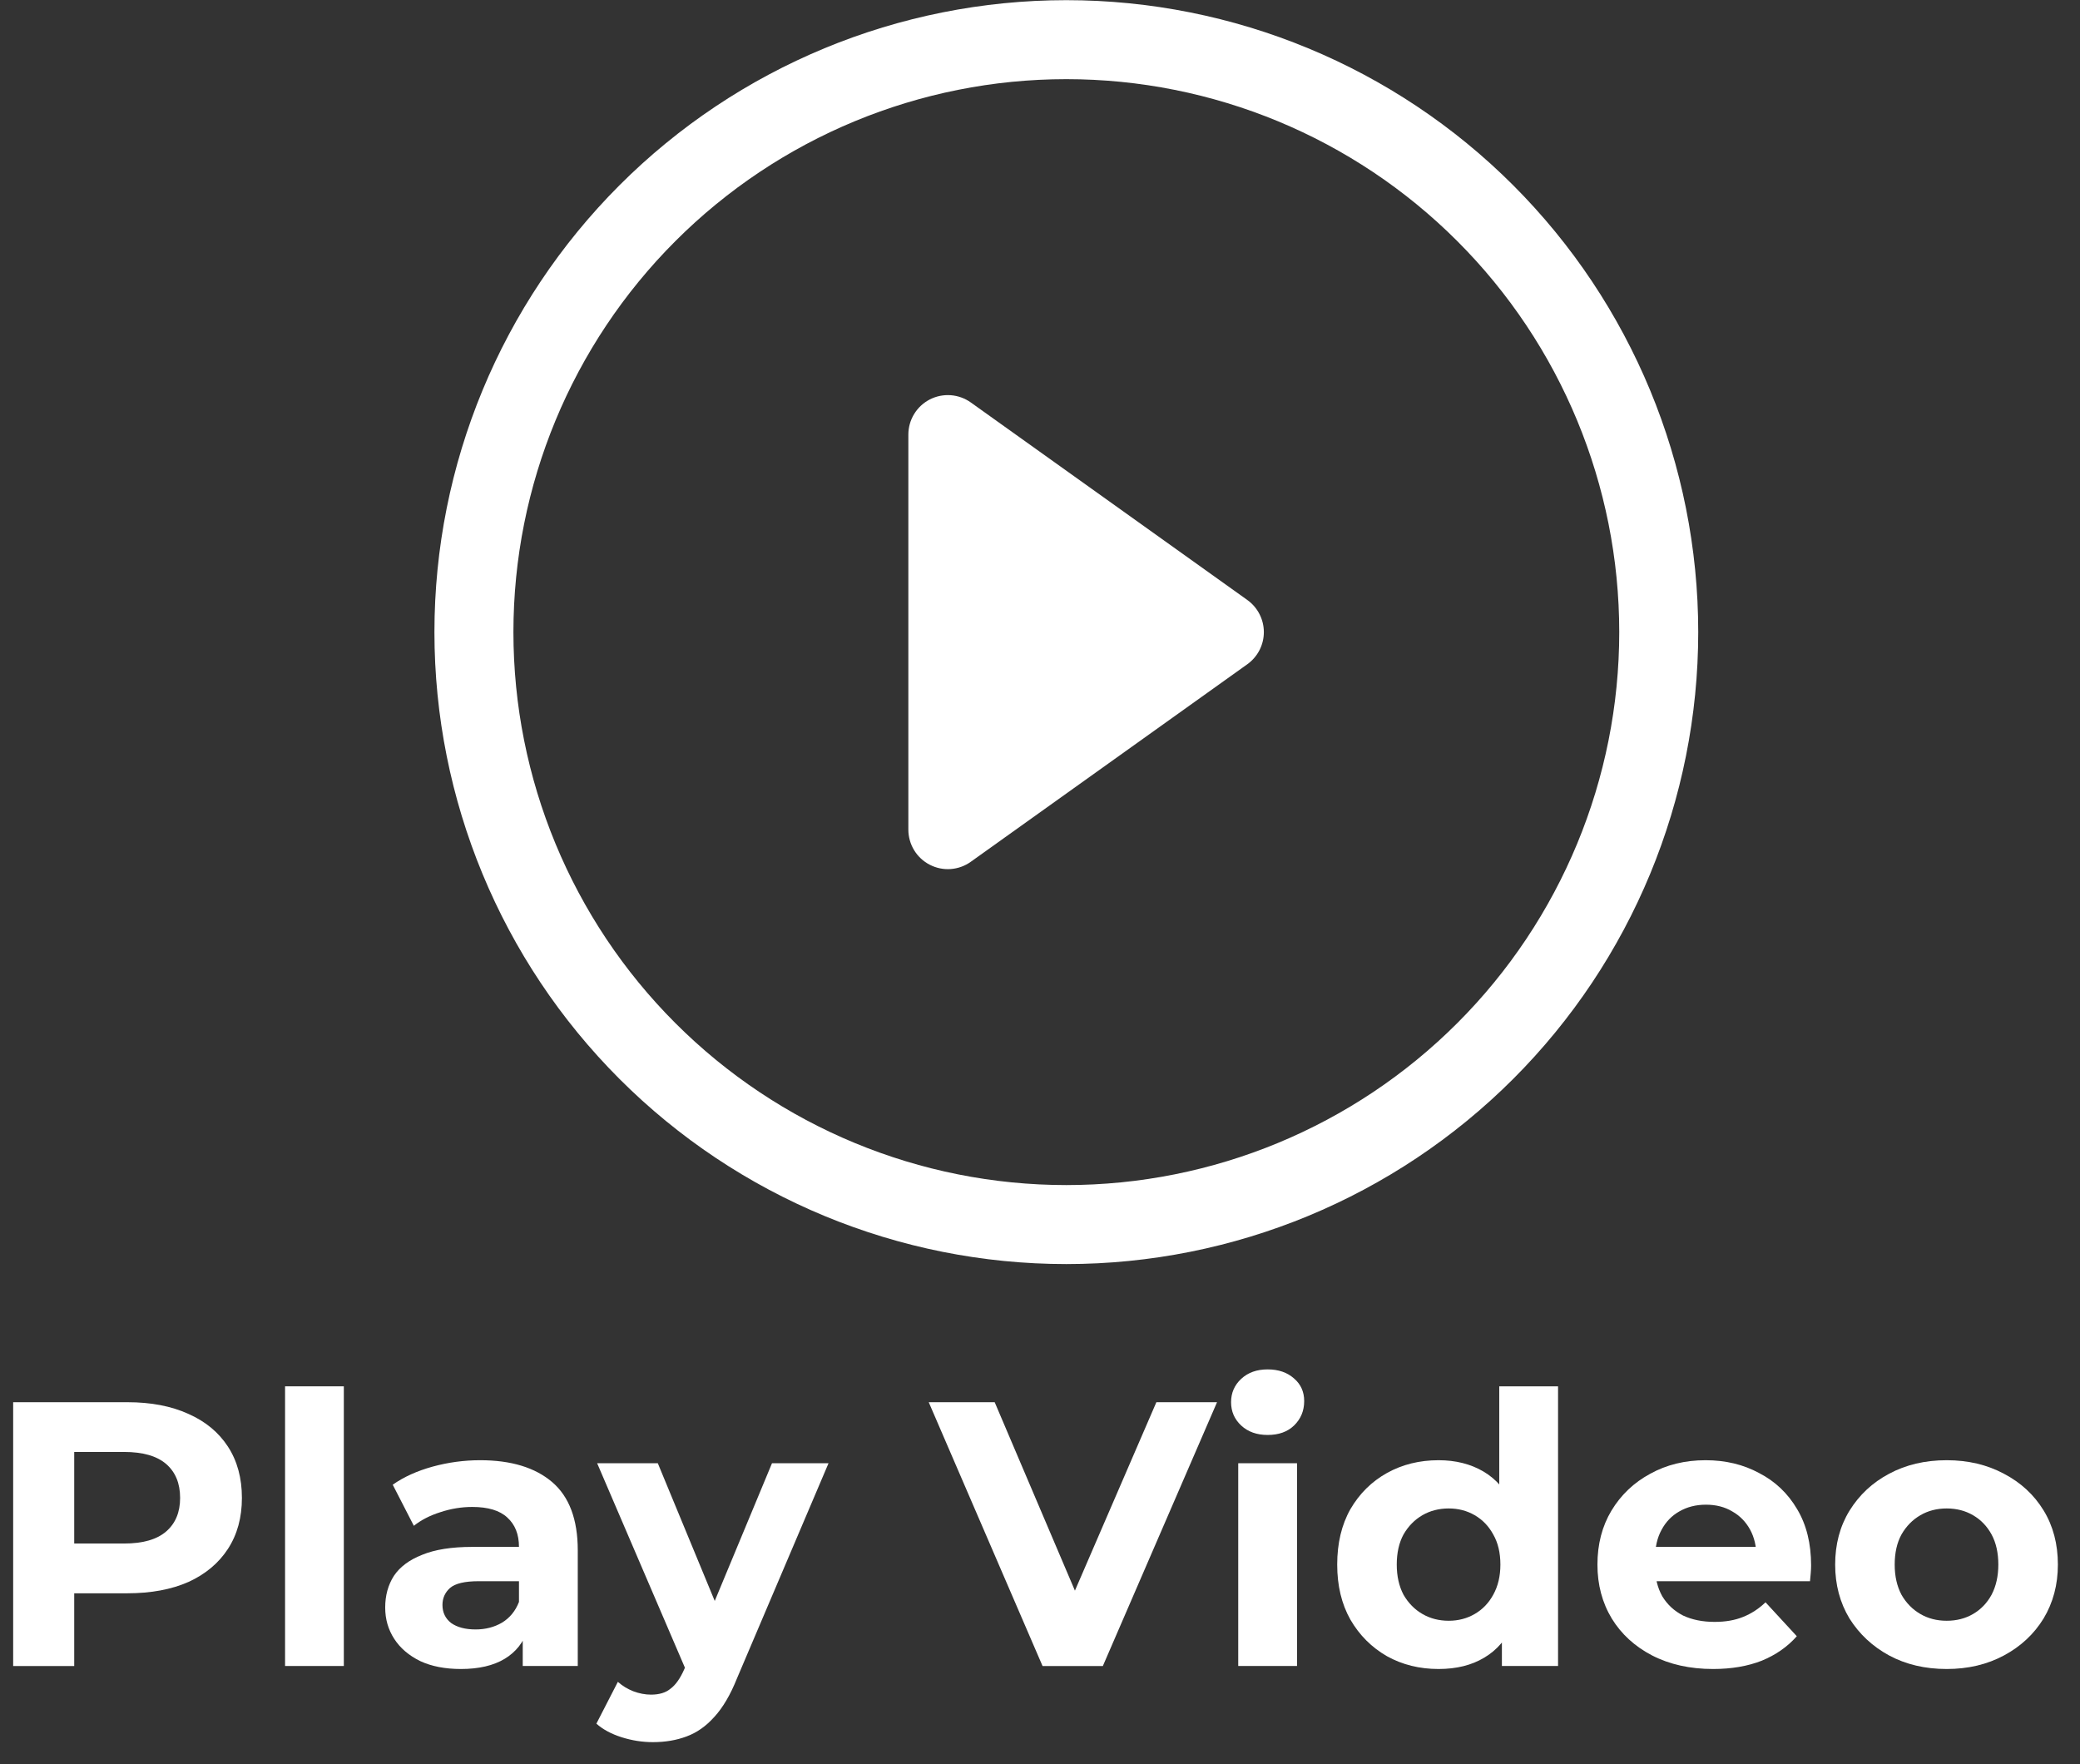
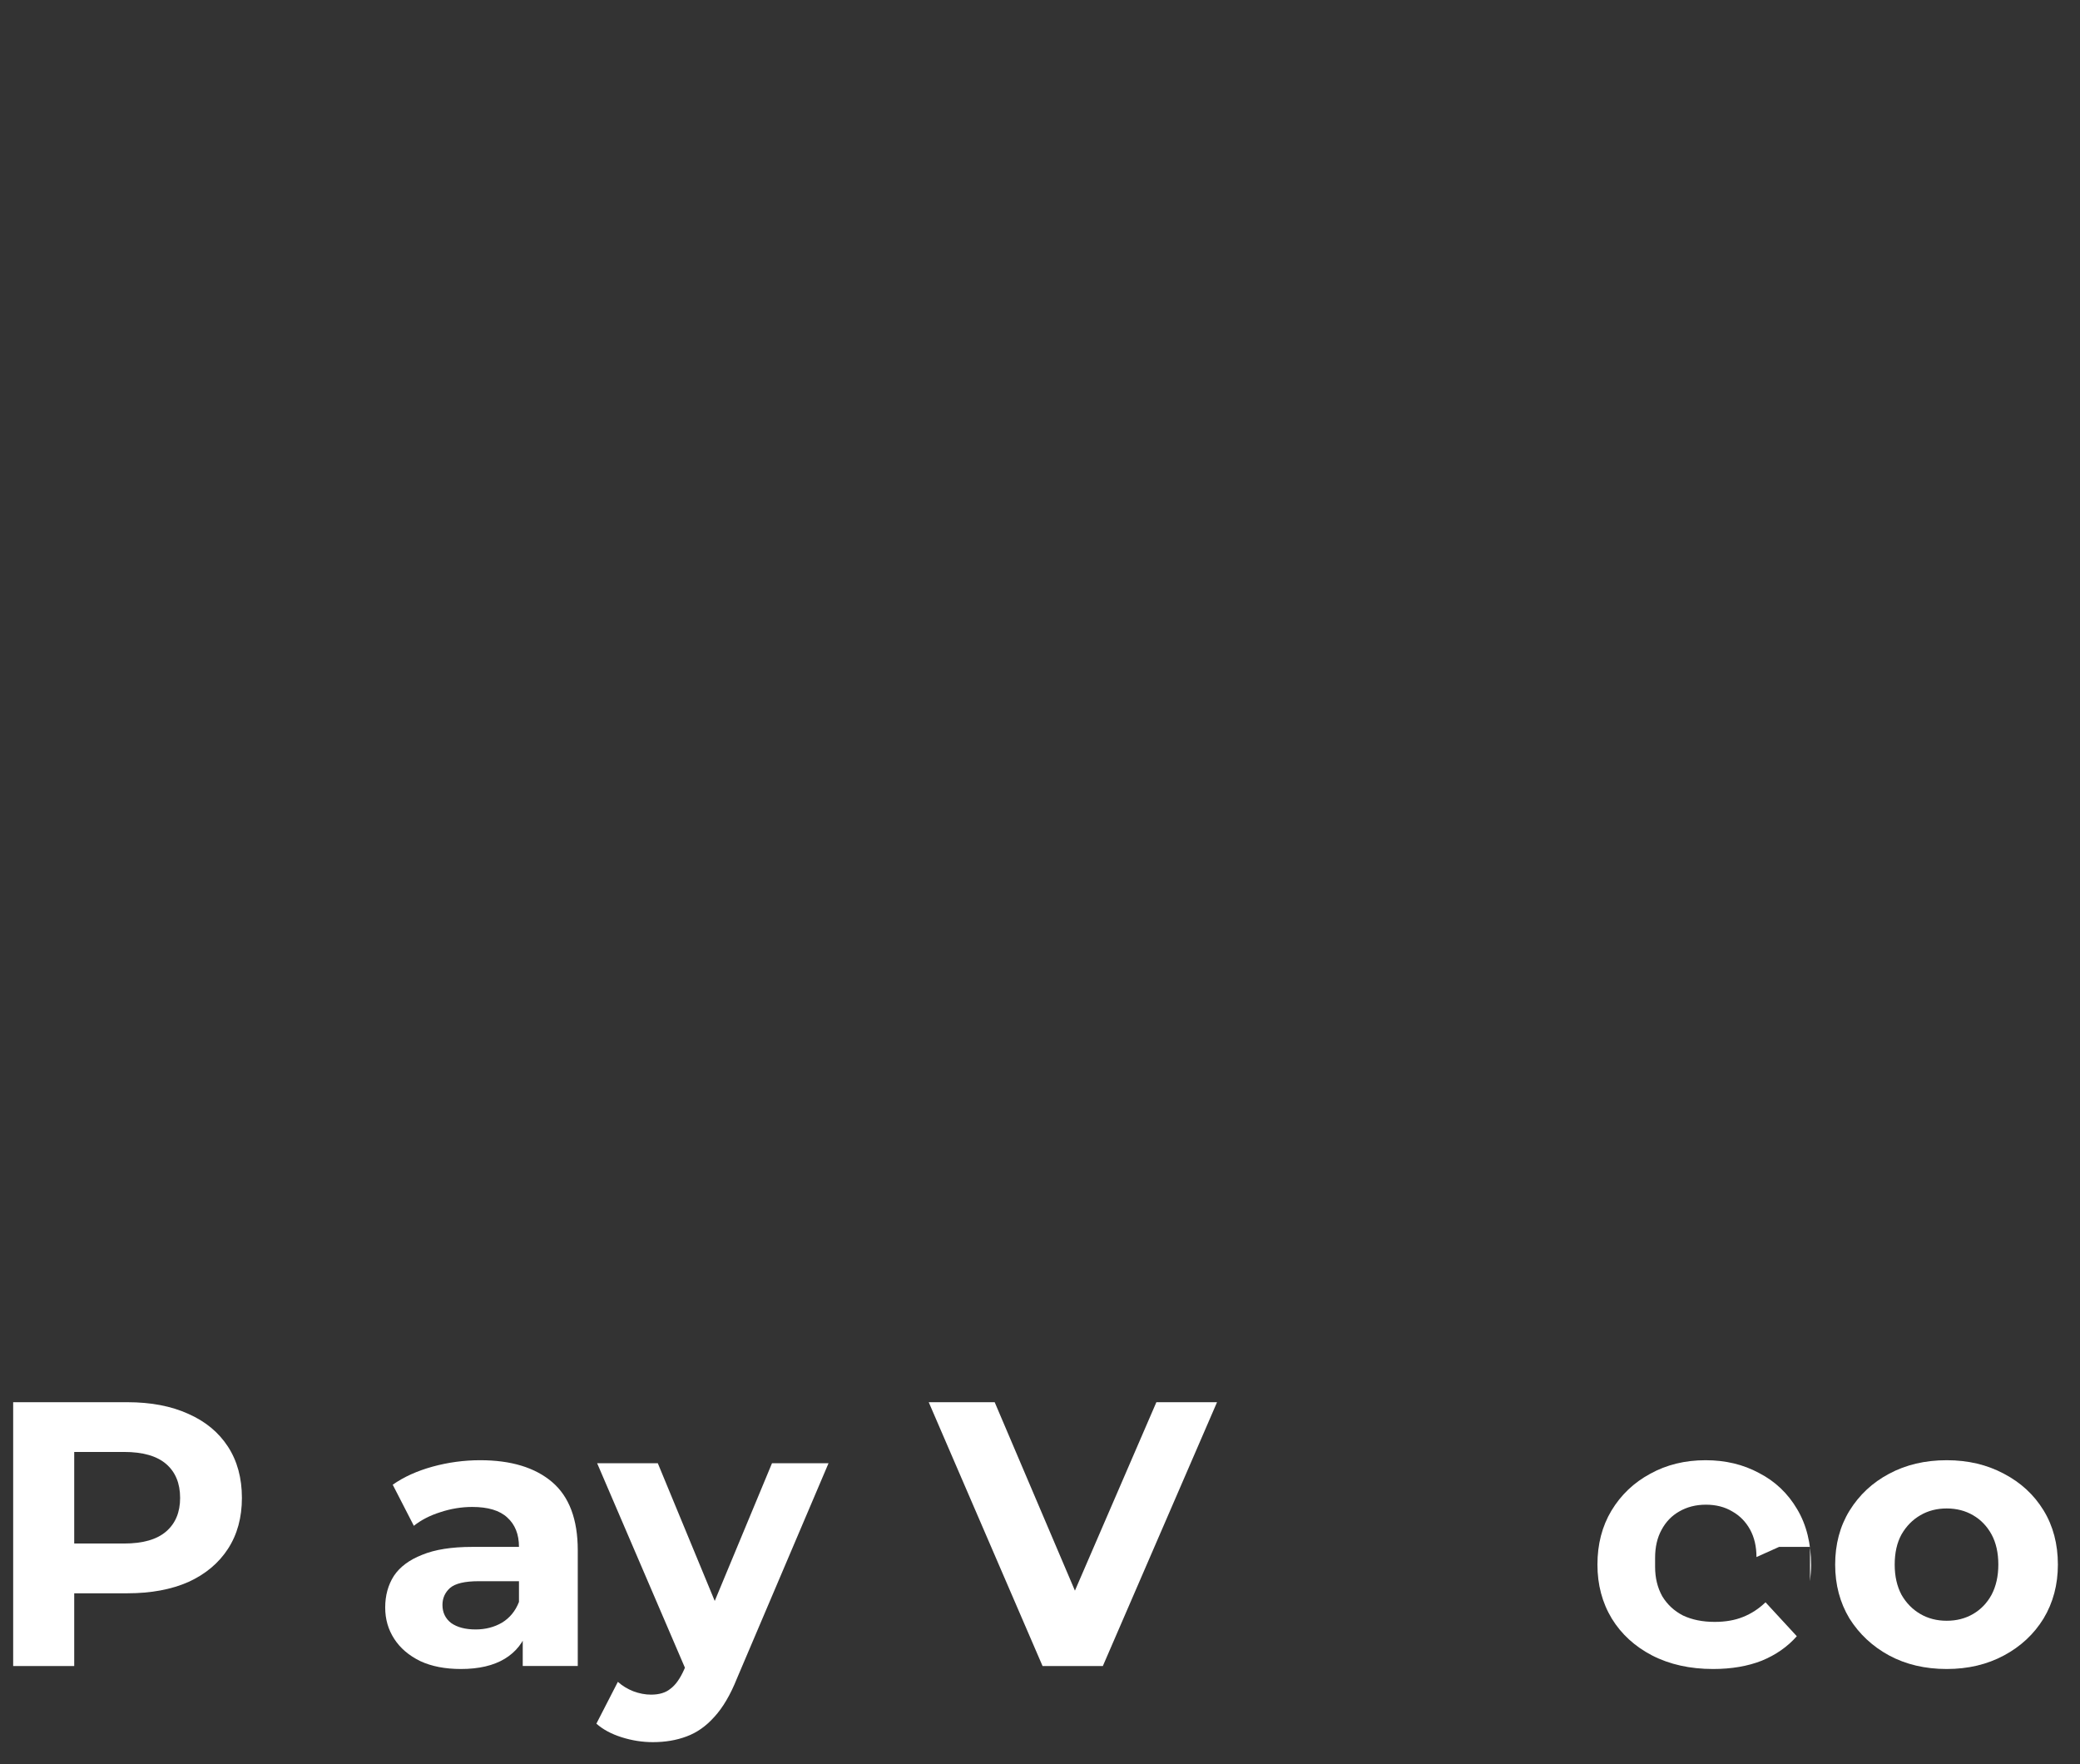
<svg xmlns="http://www.w3.org/2000/svg" width="79" height="67" viewBox="0 0 79 67" fill="none">
  <rect x="0" y="0" width="79" height="67" fill="#333333" stroke="none" />
  <g clip-path="url(#clip0_5584_111909)">
    <path d="M40.5 45.006C34.931 45.006 29.589 42.793 25.651 38.855C21.712 34.917 19.5 29.575 19.5 24.006C19.5 18.436 21.712 13.095 25.651 9.157C29.589 5.218 34.931 3.006 40.5 3.006C46.069 3.006 51.411 5.218 55.349 9.157C59.288 13.095 61.5 18.436 61.5 24.006C61.5 29.575 59.288 34.917 55.349 38.855C51.411 42.793 46.069 45.006 40.5 45.006ZM40.5 48.006C46.865 48.006 52.97 45.477 57.471 40.976C61.971 36.476 64.5 30.371 64.5 24.006C64.5 17.641 61.971 11.536 57.471 7.035C52.97 2.534 46.865 0.006 40.5 0.006C34.135 0.006 28.03 2.534 23.529 7.035C19.029 11.536 16.5 17.641 16.5 24.006C16.5 30.371 19.029 36.476 23.529 40.976C28.03 45.477 34.135 48.006 40.5 48.006Z" fill="white" />
    <path d="M35.313 15.171C35.558 15.045 35.834 14.989 36.109 15.009C36.384 15.029 36.649 15.125 36.873 15.285L47.373 22.785C47.567 22.924 47.726 23.107 47.835 23.32C47.945 23.532 48.002 23.767 48.002 24.006C48.002 24.245 47.945 24.481 47.835 24.693C47.726 24.905 47.567 25.088 47.373 25.227L36.873 32.727C36.649 32.888 36.385 32.983 36.109 33.004C35.834 33.024 35.559 32.968 35.314 32.841C35.068 32.715 34.863 32.524 34.719 32.288C34.576 32.053 34.5 31.782 34.5 31.506V16.506C34.5 16.231 34.575 15.96 34.719 15.725C34.862 15.489 35.068 15.298 35.313 15.171Z" fill="white" />
  </g>
  <path d="M73.937 63.384C73.117 63.384 72.387 63.213 71.748 62.869C71.118 62.526 70.617 62.058 70.245 61.467C69.882 60.865 69.701 60.183 69.701 59.42C69.701 58.647 69.882 57.965 70.245 57.373C70.617 56.772 71.118 56.304 71.748 55.97C72.387 55.627 73.117 55.455 73.937 55.455C74.749 55.455 75.474 55.627 76.113 55.97C76.752 56.304 77.253 56.767 77.616 57.359C77.978 57.95 78.16 58.637 78.16 59.42C78.16 60.183 77.978 60.865 77.616 61.467C77.253 62.058 76.752 62.526 76.113 62.869C75.474 63.213 74.749 63.384 73.937 63.384ZM73.937 61.552C74.31 61.552 74.644 61.467 74.939 61.295C75.235 61.123 75.469 60.88 75.641 60.565C75.812 60.24 75.898 59.859 75.898 59.42C75.898 58.971 75.812 58.59 75.641 58.275C75.469 57.96 75.235 57.717 74.939 57.545C74.644 57.373 74.31 57.287 73.937 57.287C73.565 57.287 73.231 57.373 72.936 57.545C72.64 57.717 72.401 57.96 72.22 58.275C72.048 58.59 71.962 58.971 71.962 59.42C71.962 59.859 72.048 60.24 72.22 60.565C72.401 60.88 72.64 61.123 72.936 61.295C73.231 61.467 73.565 61.552 73.937 61.552Z" fill="white" />
-   <path d="M65.066 63.384C64.188 63.384 63.415 63.213 62.747 62.869C62.089 62.526 61.578 62.058 61.216 61.467C60.853 60.865 60.672 60.183 60.672 59.42C60.672 58.647 60.848 57.965 61.202 57.373C61.564 56.772 62.056 56.304 62.676 55.97C63.296 55.627 63.997 55.455 64.78 55.455C65.534 55.455 66.211 55.617 66.812 55.942C67.423 56.257 67.905 56.715 68.258 57.316C68.611 57.907 68.787 58.618 68.787 59.448C68.787 59.534 68.783 59.634 68.773 59.749C68.764 59.854 68.754 59.954 68.745 60.05H62.49V58.747H67.571L66.712 59.133C66.712 58.733 66.631 58.385 66.469 58.089C66.306 57.793 66.082 57.564 65.796 57.402C65.51 57.23 65.176 57.144 64.794 57.144C64.412 57.144 64.074 57.23 63.778 57.402C63.492 57.564 63.267 57.798 63.105 58.103C62.943 58.399 62.862 58.752 62.862 59.162V59.506C62.862 59.925 62.953 60.298 63.134 60.622C63.325 60.937 63.587 61.18 63.921 61.352C64.264 61.514 64.665 61.595 65.123 61.595C65.534 61.595 65.891 61.533 66.197 61.409C66.512 61.285 66.798 61.099 67.056 60.851L68.244 62.139C67.891 62.54 67.447 62.85 66.912 63.069C66.378 63.279 65.763 63.384 65.066 63.384Z" fill="white" />
-   <path d="M54.638 63.384C53.913 63.384 53.26 63.222 52.677 62.898C52.095 62.563 51.633 62.101 51.289 61.509C50.955 60.917 50.788 60.221 50.788 59.419C50.788 58.608 50.955 57.907 51.289 57.315C51.633 56.724 52.095 56.266 52.677 55.941C53.26 55.617 53.913 55.455 54.638 55.455C55.287 55.455 55.855 55.598 56.342 55.884C56.828 56.17 57.205 56.605 57.472 57.187C57.74 57.769 57.873 58.513 57.873 59.419C57.873 60.316 57.744 61.061 57.487 61.652C57.229 62.234 56.857 62.669 56.37 62.955C55.893 63.241 55.316 63.384 54.638 63.384ZM55.025 61.552C55.387 61.552 55.717 61.466 56.012 61.294C56.308 61.123 56.542 60.879 56.714 60.565C56.895 60.24 56.986 59.858 56.986 59.419C56.986 58.971 56.895 58.589 56.714 58.274C56.542 57.959 56.308 57.716 56.012 57.544C55.717 57.373 55.387 57.287 55.025 57.287C54.653 57.287 54.319 57.373 54.023 57.544C53.727 57.716 53.489 57.959 53.307 58.274C53.136 58.589 53.05 58.971 53.05 59.419C53.05 59.858 53.136 60.24 53.307 60.565C53.489 60.879 53.727 61.123 54.023 61.294C54.319 61.466 54.653 61.552 55.025 61.552ZM57.043 63.27V61.695L57.086 59.405L56.943 57.129V52.649H59.176V63.27H57.043Z" fill="white" />
-   <path d="M47.029 63.27V55.57H49.262V63.27H47.029ZM48.145 54.496C47.735 54.496 47.401 54.377 47.143 54.139C46.886 53.9 46.757 53.604 46.757 53.251C46.757 52.898 46.886 52.602 47.143 52.364C47.401 52.125 47.735 52.006 48.145 52.006C48.556 52.006 48.889 52.12 49.147 52.349C49.405 52.569 49.534 52.855 49.534 53.208C49.534 53.58 49.405 53.89 49.147 54.139C48.899 54.377 48.565 54.496 48.145 54.496Z" fill="white" />
+   <path d="M65.066 63.384C64.188 63.384 63.415 63.213 62.747 62.869C62.089 62.526 61.578 62.058 61.216 61.467C60.853 60.865 60.672 60.183 60.672 59.42C60.672 58.647 60.848 57.965 61.202 57.373C61.564 56.772 62.056 56.304 62.676 55.97C63.296 55.627 63.997 55.455 64.78 55.455C65.534 55.455 66.211 55.617 66.812 55.942C67.423 56.257 67.905 56.715 68.258 57.316C68.611 57.907 68.787 58.618 68.787 59.448C68.787 59.534 68.783 59.634 68.773 59.749C68.764 59.854 68.754 59.954 68.745 60.05V58.747H67.571L66.712 59.133C66.712 58.733 66.631 58.385 66.469 58.089C66.306 57.793 66.082 57.564 65.796 57.402C65.51 57.23 65.176 57.144 64.794 57.144C64.412 57.144 64.074 57.23 63.778 57.402C63.492 57.564 63.267 57.798 63.105 58.103C62.943 58.399 62.862 58.752 62.862 59.162V59.506C62.862 59.925 62.953 60.298 63.134 60.622C63.325 60.937 63.587 61.18 63.921 61.352C64.264 61.514 64.665 61.595 65.123 61.595C65.534 61.595 65.891 61.533 66.197 61.409C66.512 61.285 66.798 61.099 67.056 60.851L68.244 62.139C67.891 62.54 67.447 62.85 66.912 63.069C66.378 63.279 65.763 63.384 65.066 63.384Z" fill="white" />
  <path d="M39.597 63.271L35.274 53.252H37.779L41.558 62.126H40.084L43.92 53.252H46.224L41.887 63.271H39.597Z" fill="white" />
  <path d="M24.798 66.162C24.398 66.162 24.002 66.1 23.61 65.976C23.219 65.852 22.899 65.68 22.651 65.46L23.467 63.872C23.639 64.025 23.835 64.144 24.054 64.23C24.283 64.316 24.507 64.358 24.727 64.358C25.042 64.358 25.29 64.282 25.471 64.129C25.662 63.986 25.834 63.743 25.986 63.4L26.387 62.455L26.559 62.212L29.321 55.57H31.468L27.99 63.743C27.742 64.363 27.456 64.85 27.131 65.203C26.817 65.556 26.463 65.804 26.072 65.947C25.691 66.09 25.266 66.162 24.798 66.162ZM26.115 63.571L22.68 55.57H24.984L27.647 62.011L26.115 63.571Z" fill="white" />
  <path d="M19.854 63.27V61.767L19.711 61.438V58.747C19.711 58.27 19.563 57.898 19.267 57.631C18.981 57.364 18.537 57.23 17.936 57.23C17.526 57.23 17.12 57.297 16.72 57.43C16.328 57.554 15.994 57.726 15.718 57.946L14.916 56.385C15.336 56.09 15.842 55.861 16.433 55.698C17.025 55.536 17.626 55.455 18.237 55.455C19.41 55.455 20.322 55.732 20.971 56.285C21.619 56.839 21.944 57.702 21.944 58.876V63.27H19.854ZM17.507 63.384C16.906 63.384 16.39 63.284 15.961 63.084C15.532 62.874 15.202 62.593 14.973 62.239C14.744 61.886 14.63 61.49 14.63 61.051C14.63 60.593 14.74 60.193 14.959 59.849C15.188 59.506 15.546 59.239 16.033 59.048C16.519 58.847 17.154 58.747 17.936 58.747H19.983V60.05H18.18C17.655 60.05 17.292 60.135 17.092 60.307C16.901 60.479 16.805 60.694 16.805 60.951C16.805 61.237 16.915 61.467 17.135 61.638C17.364 61.8 17.674 61.882 18.065 61.882C18.437 61.882 18.771 61.796 19.067 61.624C19.363 61.443 19.578 61.18 19.711 60.837L20.055 61.867C19.892 62.363 19.597 62.74 19.167 62.998C18.738 63.256 18.184 63.384 17.507 63.384Z" fill="white" />
-   <path d="M10.827 63.27V52.649H13.059V63.27H10.827Z" fill="white" />
  <path d="M0.5 63.271V53.252H4.837C5.734 53.252 6.507 53.4 7.156 53.696C7.805 53.982 8.305 54.397 8.659 54.941C9.012 55.485 9.188 56.134 9.188 56.887C9.188 57.632 9.012 58.276 8.659 58.82C8.305 59.364 7.805 59.783 7.156 60.079C6.507 60.365 5.734 60.509 4.837 60.509H1.788L2.819 59.464V63.271H0.5ZM2.819 59.721L1.788 58.619H4.708C5.424 58.619 5.958 58.467 6.311 58.161C6.664 57.856 6.841 57.431 6.841 56.887C6.841 56.334 6.664 55.905 6.311 55.599C5.958 55.294 5.424 55.141 4.708 55.141H1.788L2.819 54.039V59.721Z" fill="white" />
  <defs>
    <clipPath id="clip0_5584_111909">
-       <rect width="48" height="48" fill="white" transform="translate(16.5 0.006)" />
-     </clipPath>
+       </clipPath>
  </defs>
</svg>